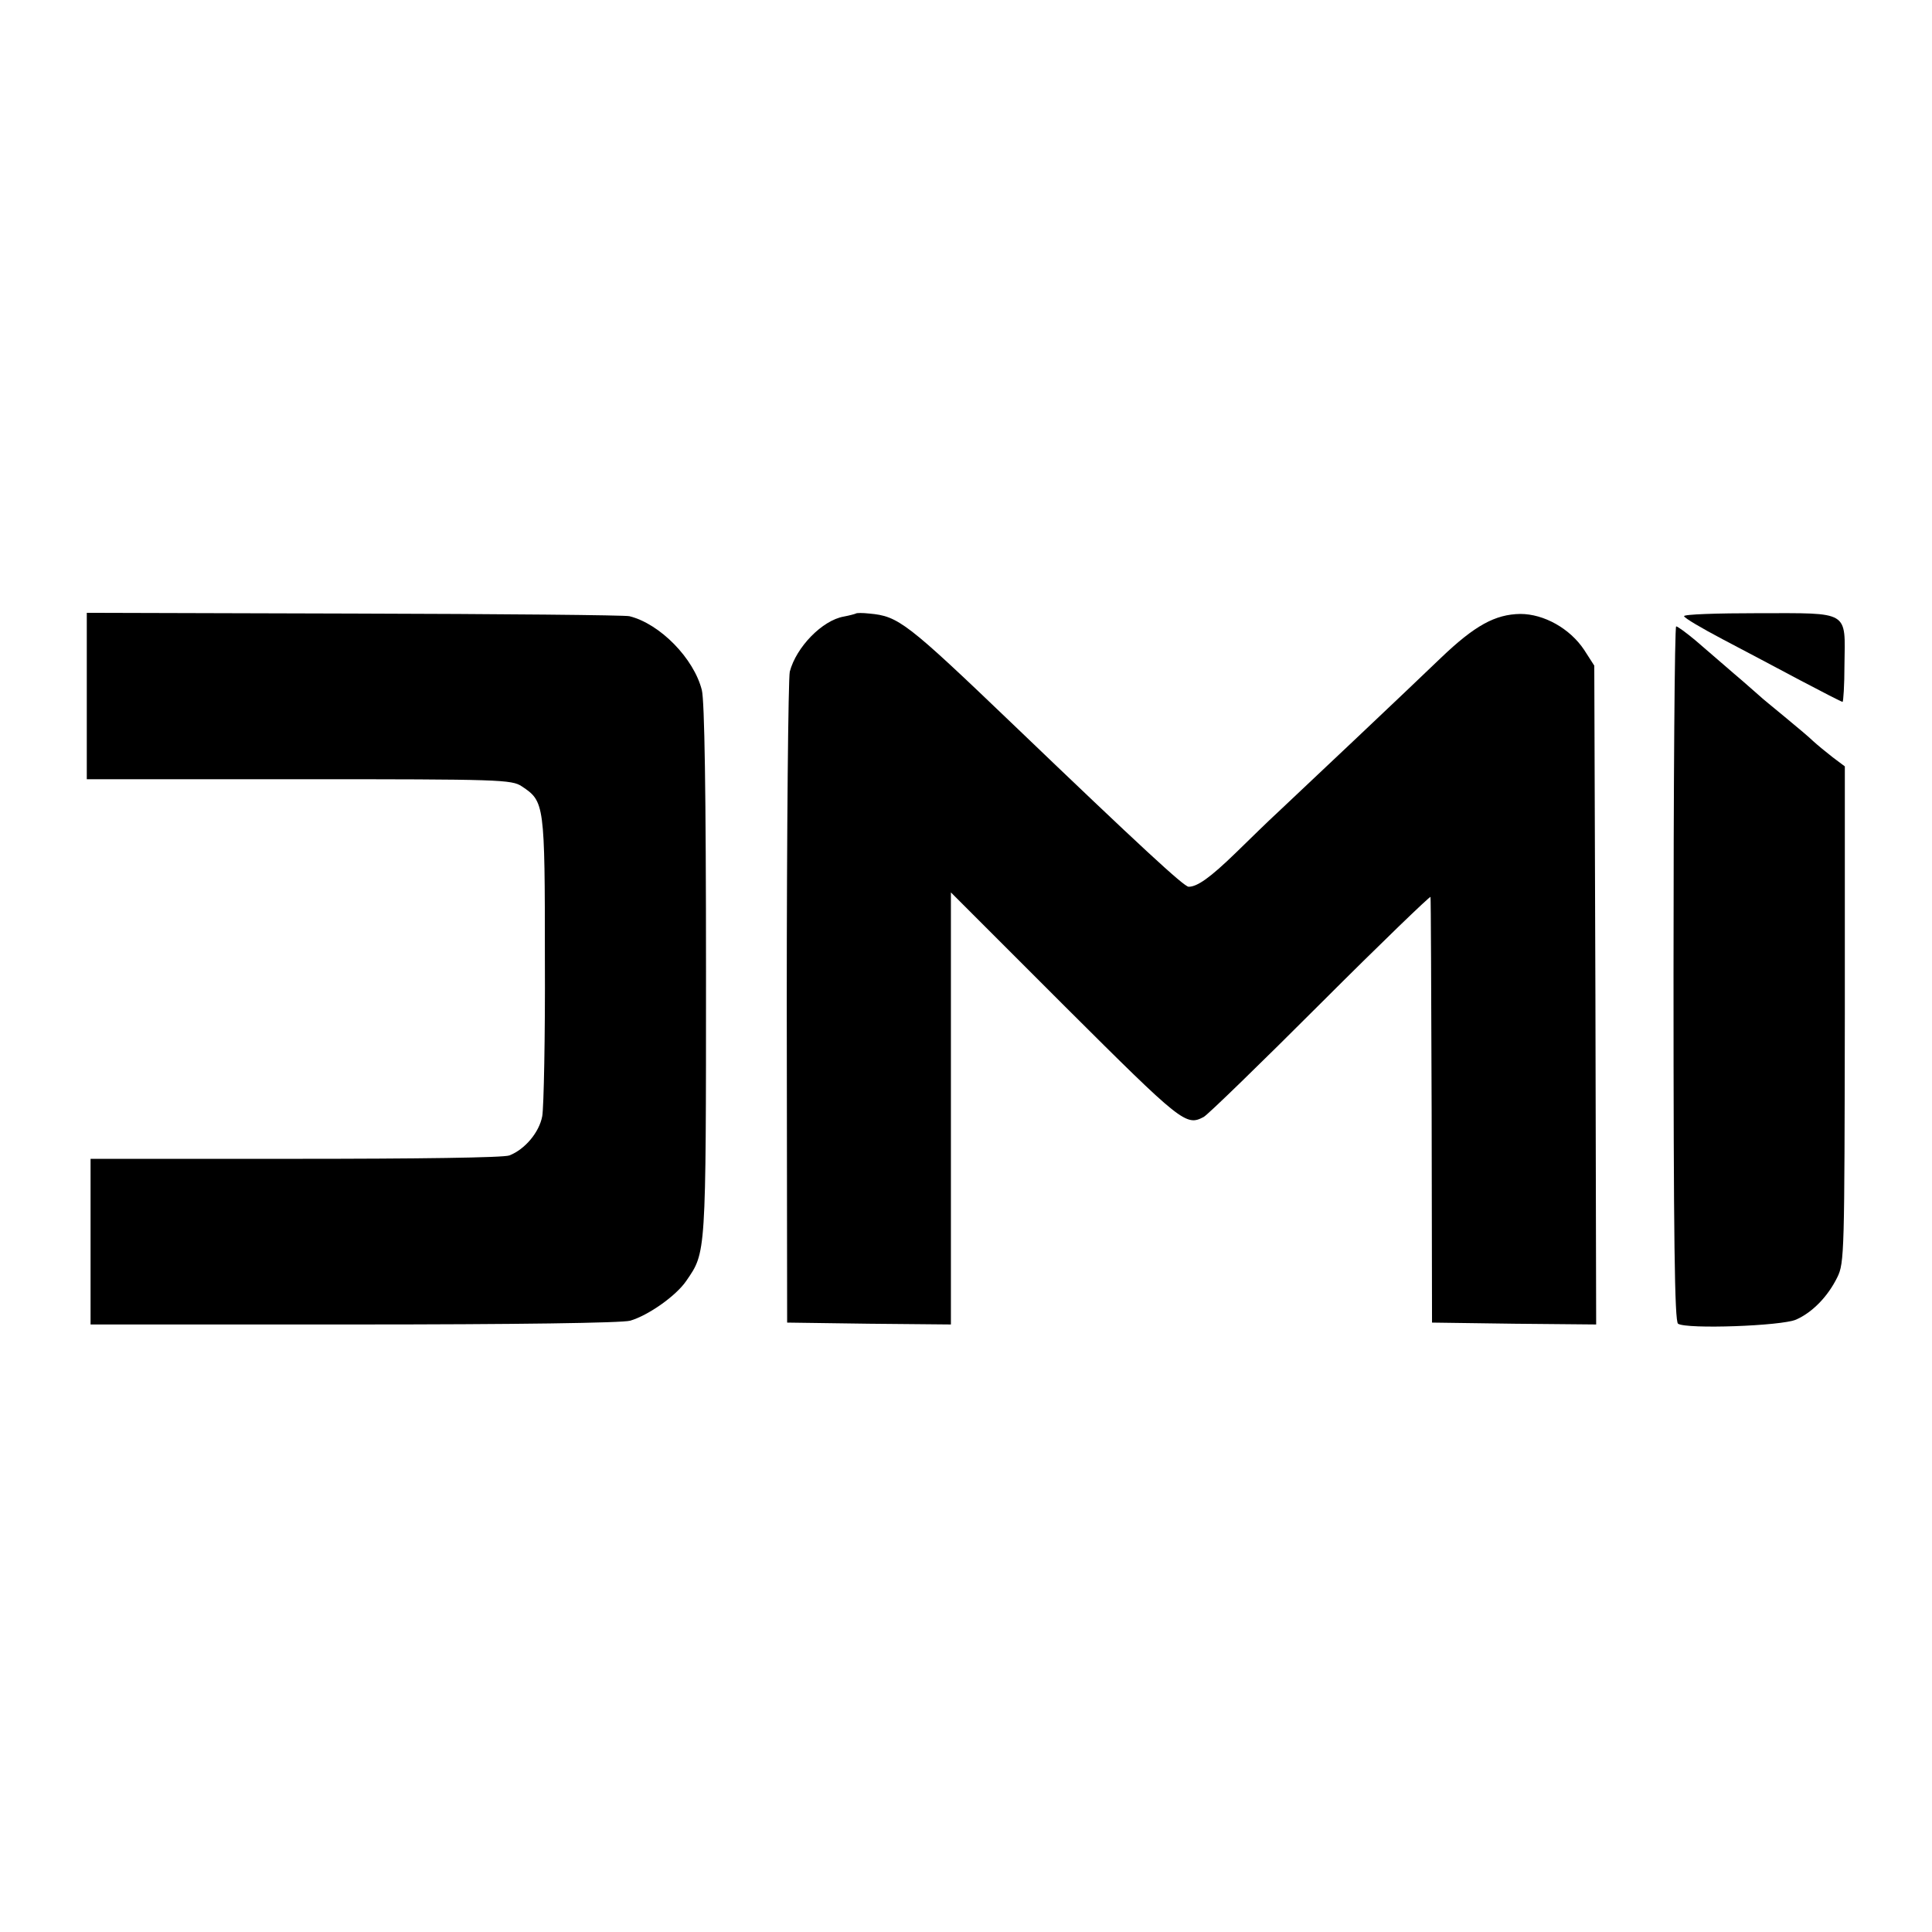
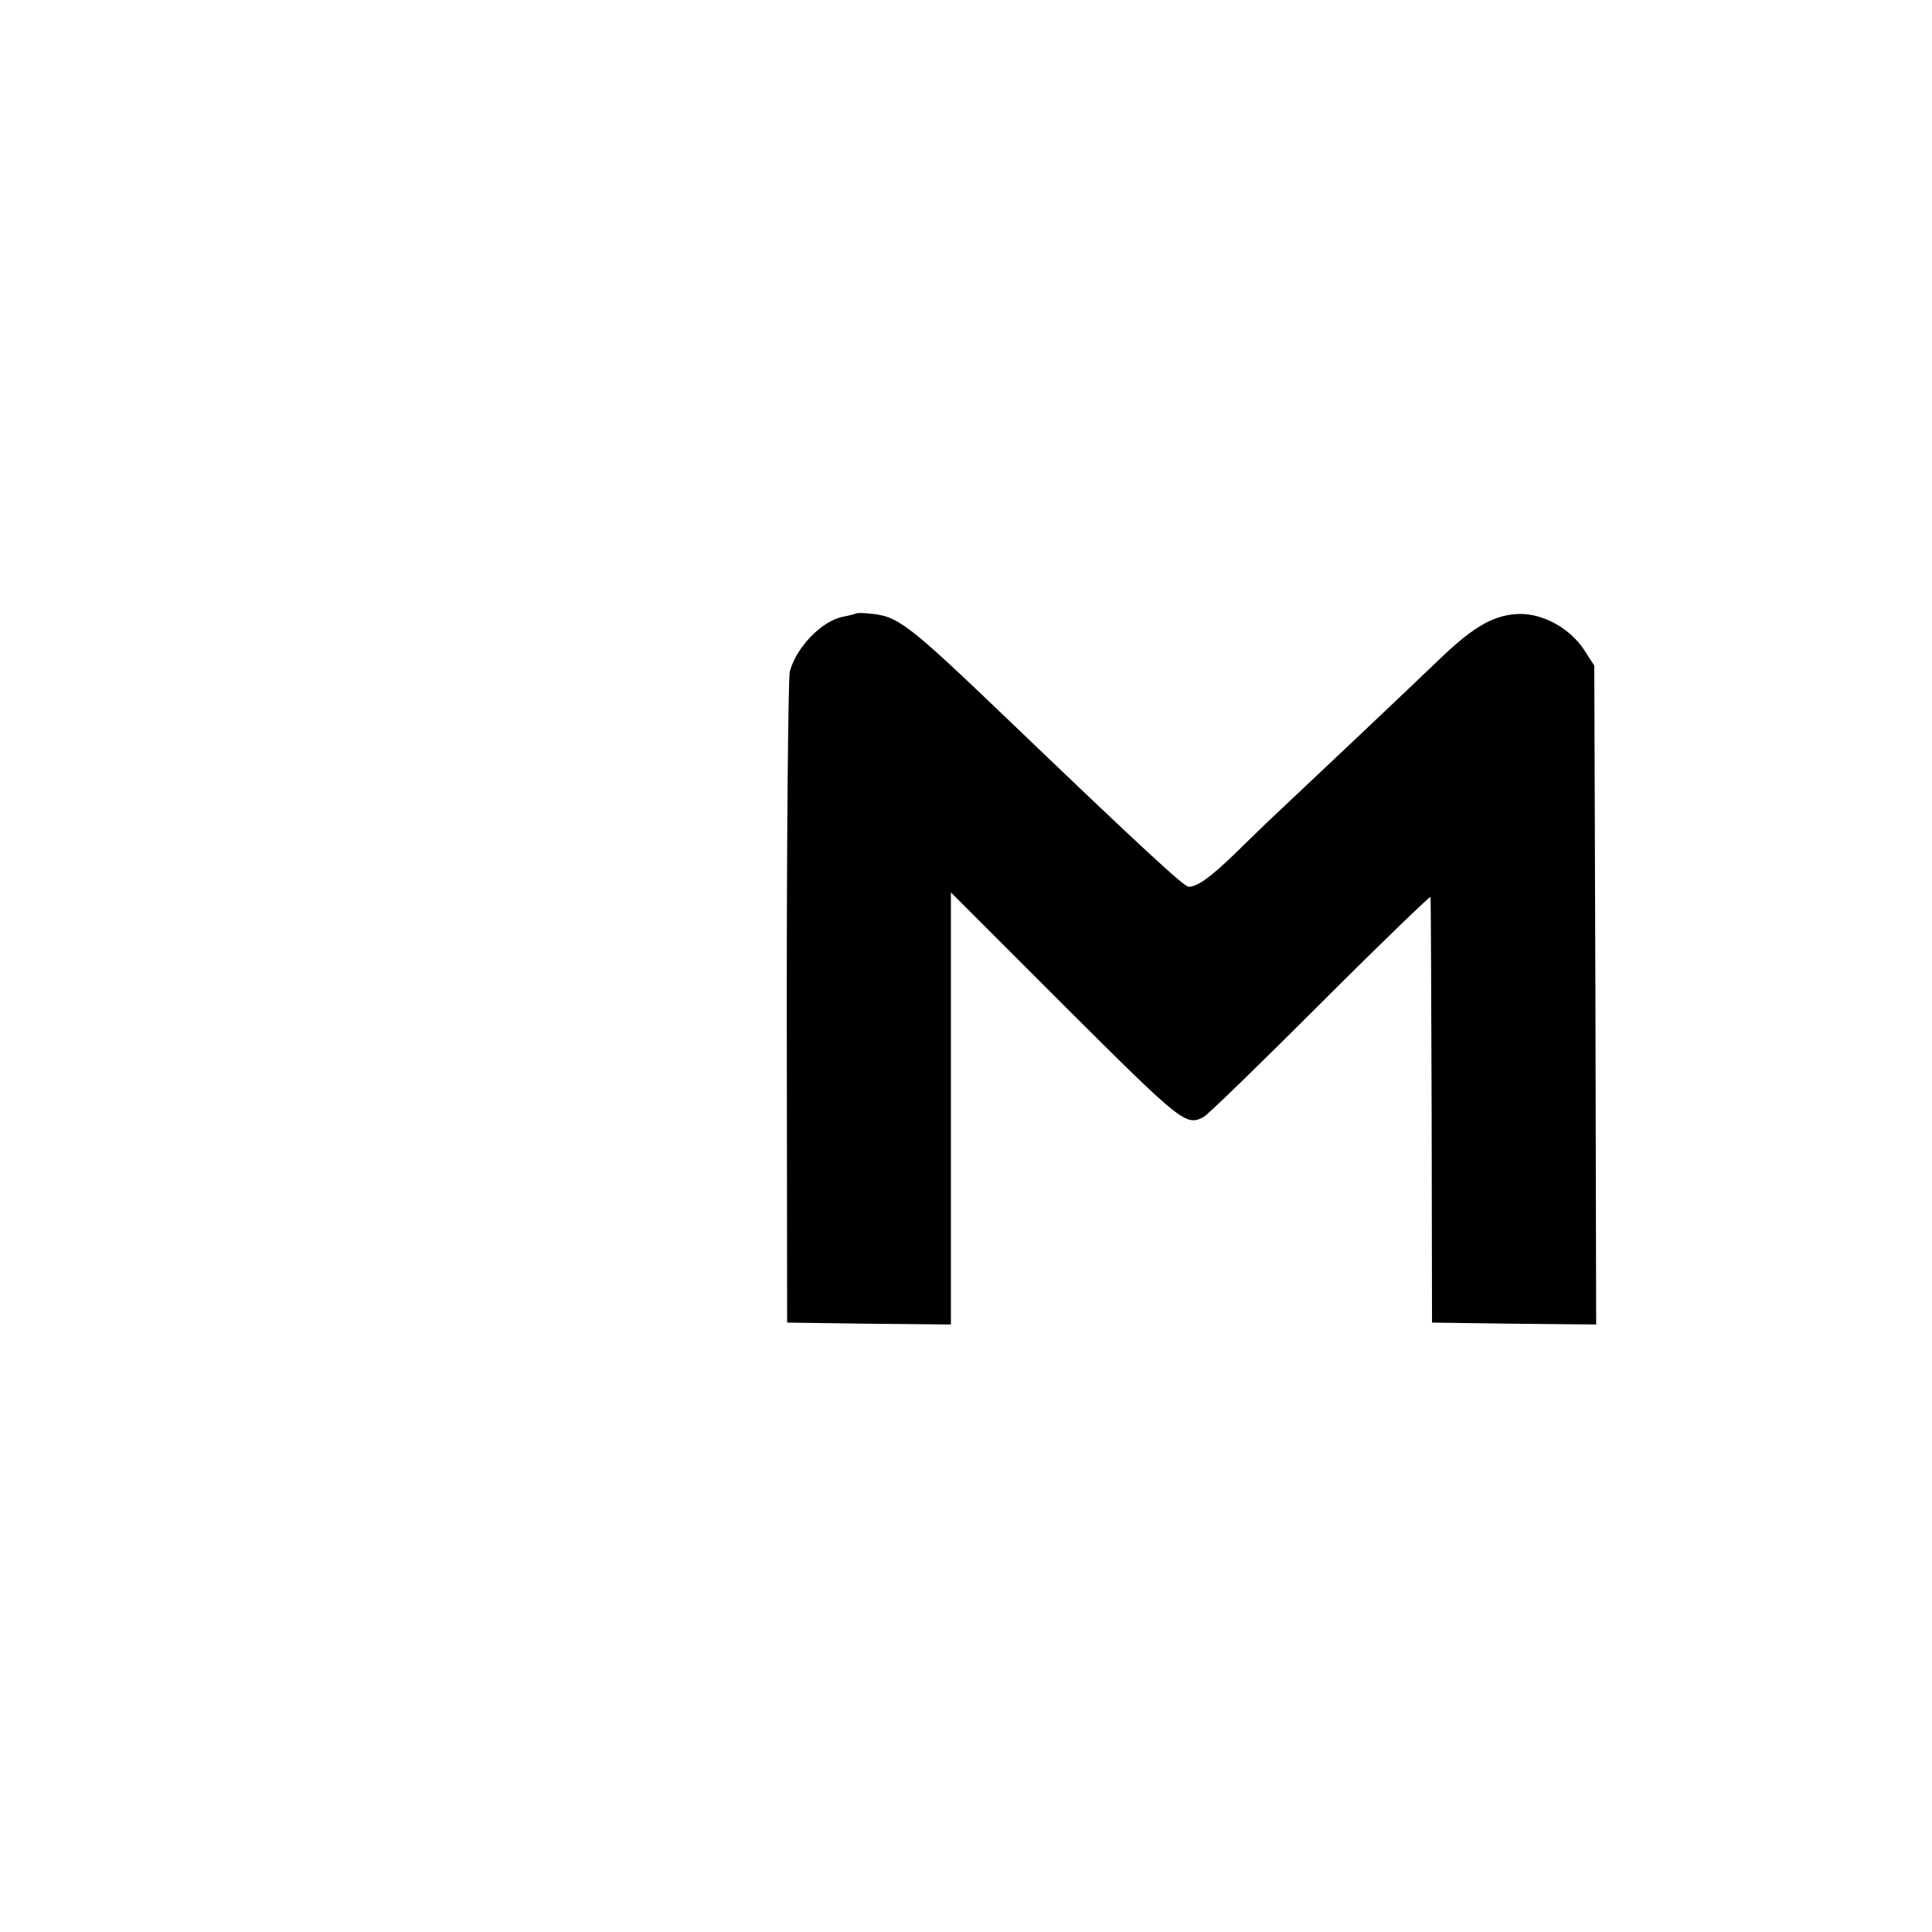
<svg xmlns="http://www.w3.org/2000/svg" version="1.0" width="512pt" height="512pt" viewBox="0 0 512 512" preserveAspectRatio="xMidYMid meet">
  <g transform="translate(0,512) scale(0.1,-0.1)" fill="#000000" stroke="none">
-     <path d="M230 3275 l0 -220 563 0 c534 0 563 -1 590 -19 60 -40 61 -45 61 -458 1 -207 -3 -394 -7 -416 -8 -43 -46 -88 -87 -104 -15 -6 -245 -9 -567 -9 l-543 0 0 -219 0 -220 698 0 c431 0 710 4 732 10 48 14 122 66 149 106 52 76 52 64 52 819 0 479 -4 717 -11 746 -21 84 -111 176 -192 196 -12 3 -341 6 -730 7 l-708 2 0 -221z" />
    <path d="M2268 3494 c-2 -1 -16 -5 -32 -8 -57 -10 -126 -81 -143 -146 -4 -19 -8 -415 -8 -880 l1 -845 217 -3 217 -2 0 572 0 573 303 -303 c309 -308 320 -317 367 -292 11 6 150 141 310 301 159 159 291 286 291 282 1 -4 2 -260 3 -568 l1 -560 218 -3 217 -2 -2 873 -3 873 -27 42 c-38 57 -107 95 -169 95 -67 -1 -121 -31 -210 -116 -83 -80 -369 -350 -433 -410 -23 -21 -72 -69 -111 -107 -68 -66 -102 -90 -125 -90 -12 0 -126 105 -465 430 -283 271 -304 287 -381 294 -18 2 -34 2 -36 0z" />
-     <path d="M4463 3487 c1 -5 47 -32 102 -61 55 -29 148 -78 206 -109 59 -31 109 -57 112 -57 2 0 5 44 5 98 2 145 15 137 -227 137 -111 0 -200 -3 -198 -8z" />
-     <path d="M4435 2540 c0 -708 3 -922 12 -928 23 -15 275 -6 313 11 43 19 84 61 109 112 19 38 19 67 20 697 l0 657 -32 24 c-18 14 -41 33 -52 43 -11 11 -45 39 -75 64 -30 25 -60 49 -66 55 -6 5 -37 33 -69 60 -32 28 -78 67 -102 88 -24 20 -47 37 -51 37 -4 0 -7 -414 -7 -920z" />
  </g>
</svg>